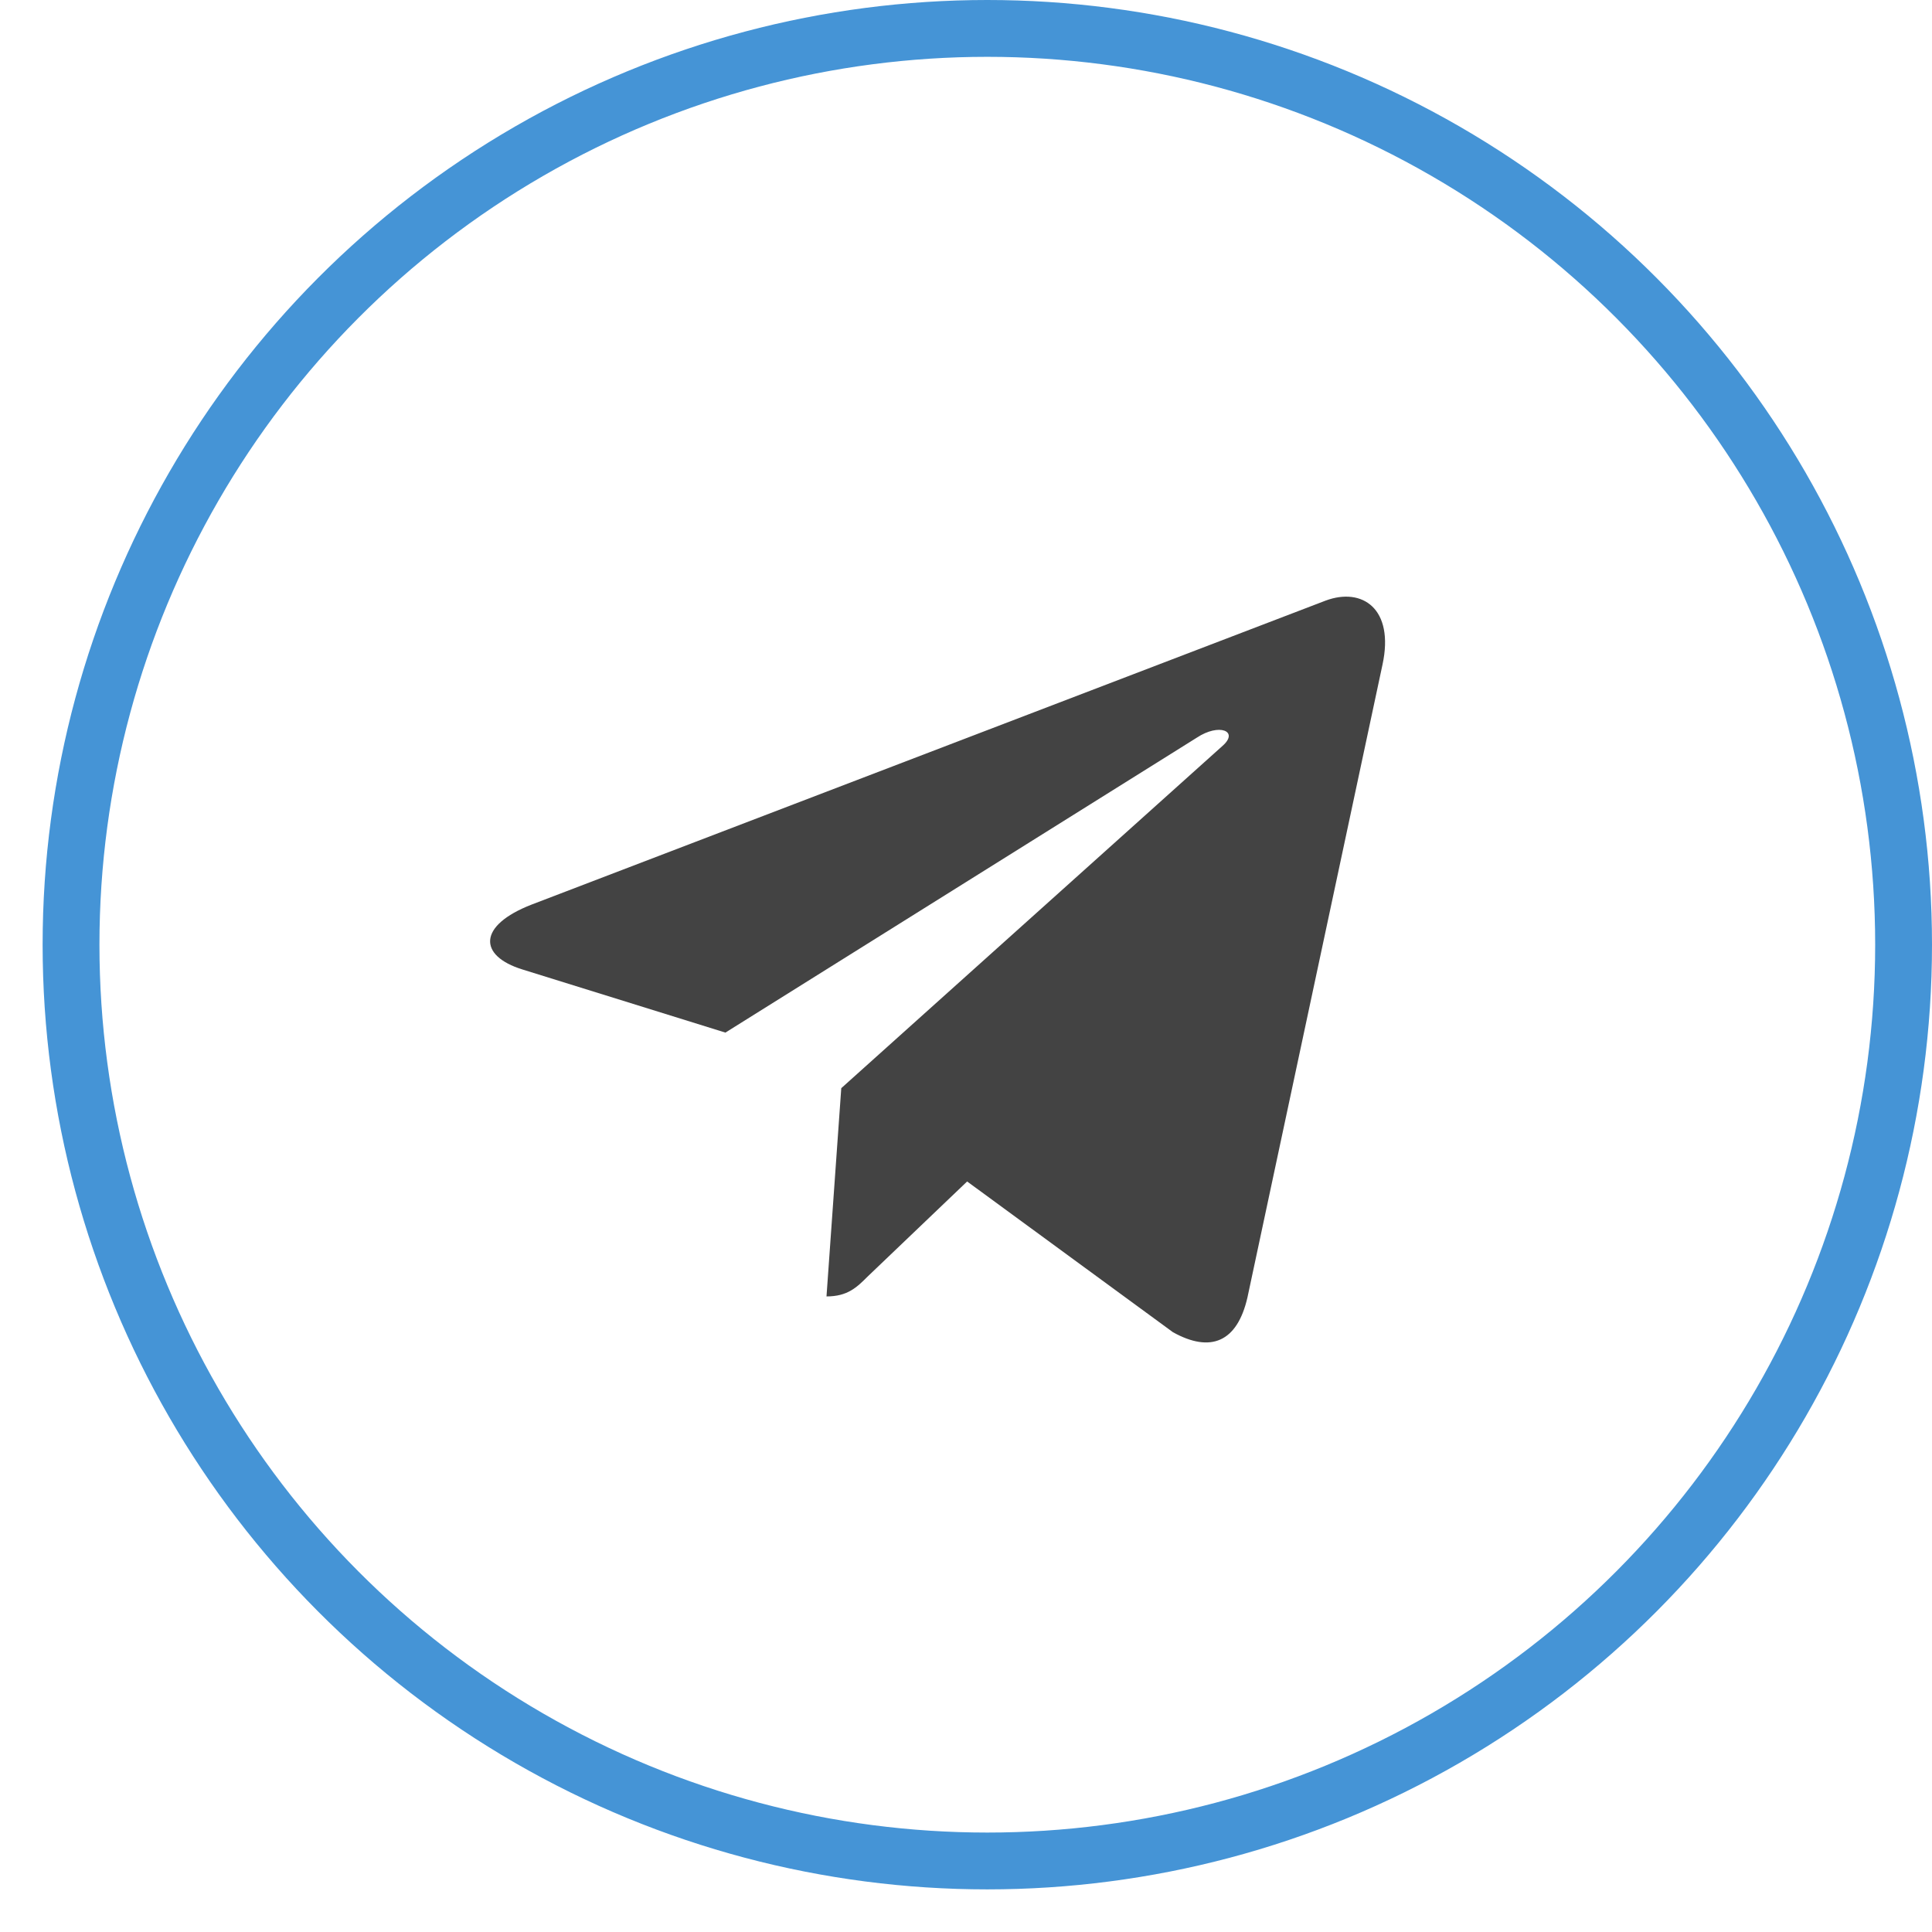
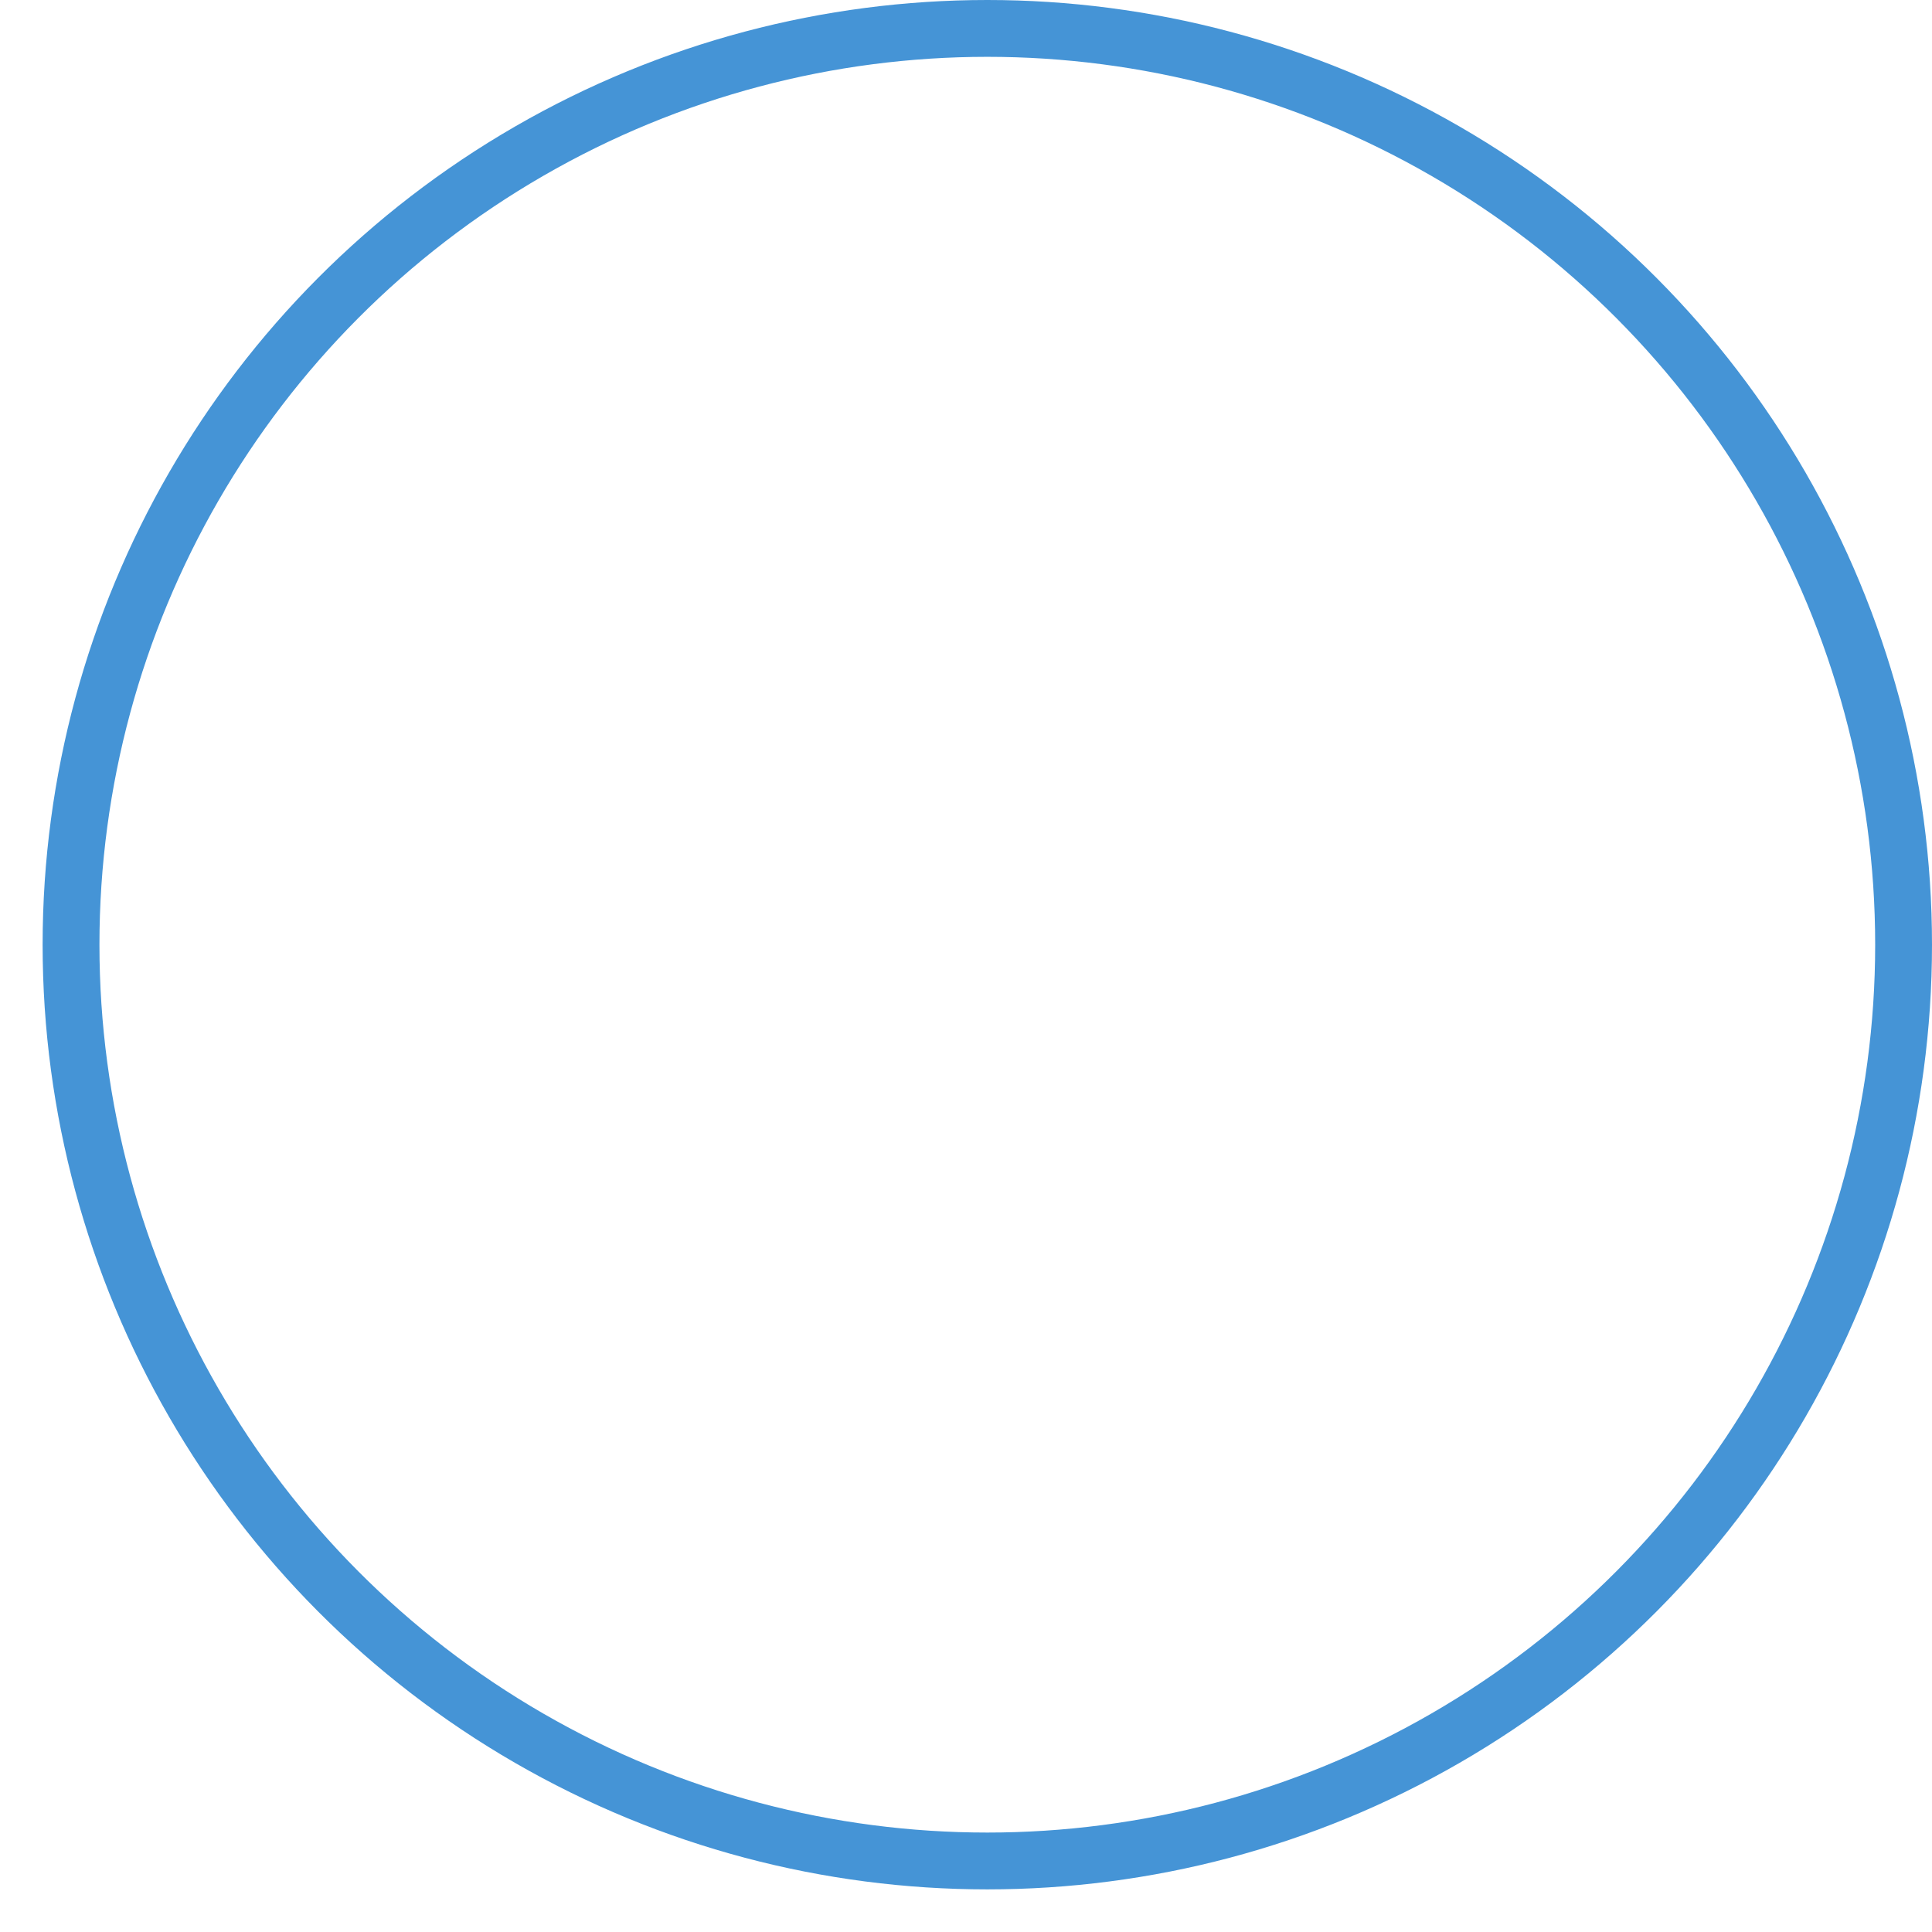
<svg xmlns="http://www.w3.org/2000/svg" width="34" height="34" viewBox="0 0 34 34" fill="none">
  <circle cx="17.375" cy="16.625" r="16.125" stroke="#4594D6" />
-   <path d="M14.805 19.15L14.545 22.815C14.917 22.815 15.079 22.655 15.272 22.462L17.02 20.792L20.641 23.444C21.305 23.814 21.773 23.619 21.953 22.833L24.33 11.695L24.33 11.695C24.541 10.713 23.975 10.329 23.328 10.57L9.356 15.919C8.403 16.289 8.417 16.821 9.194 17.061L12.766 18.172L21.063 12.981C21.454 12.722 21.809 12.865 21.517 13.124L14.805 19.15Z" fill="#434343" />
</svg>